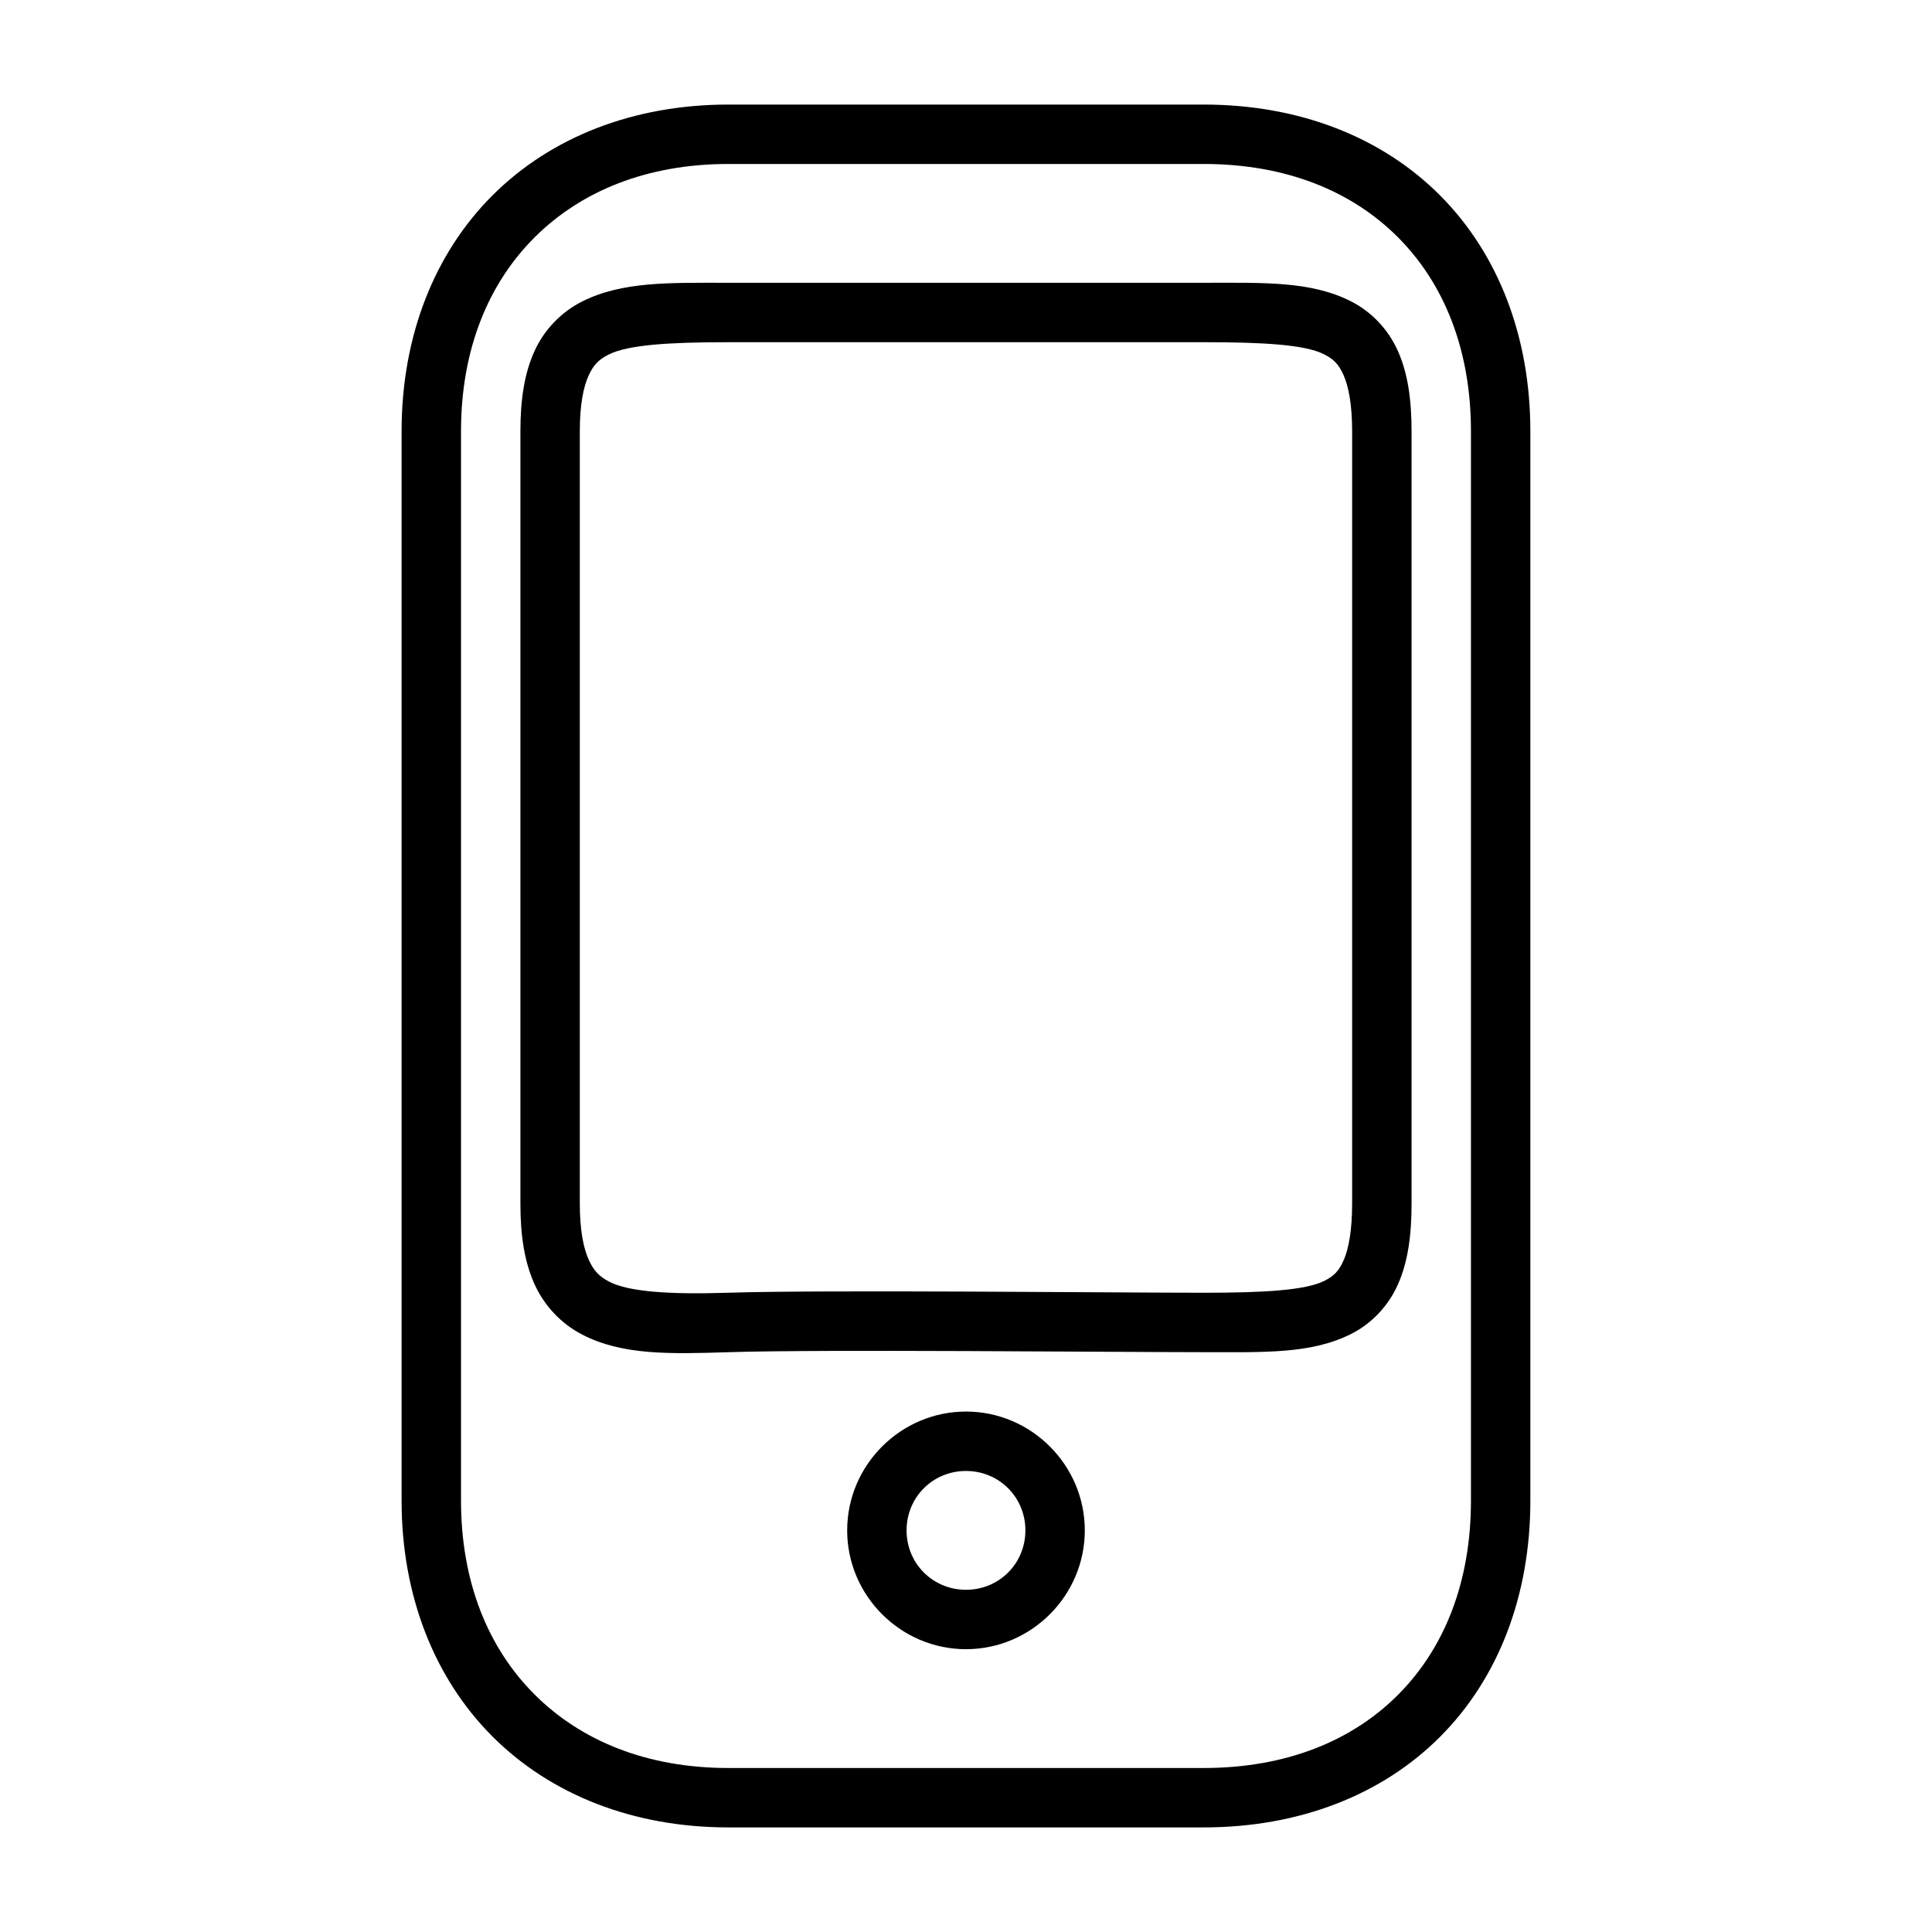
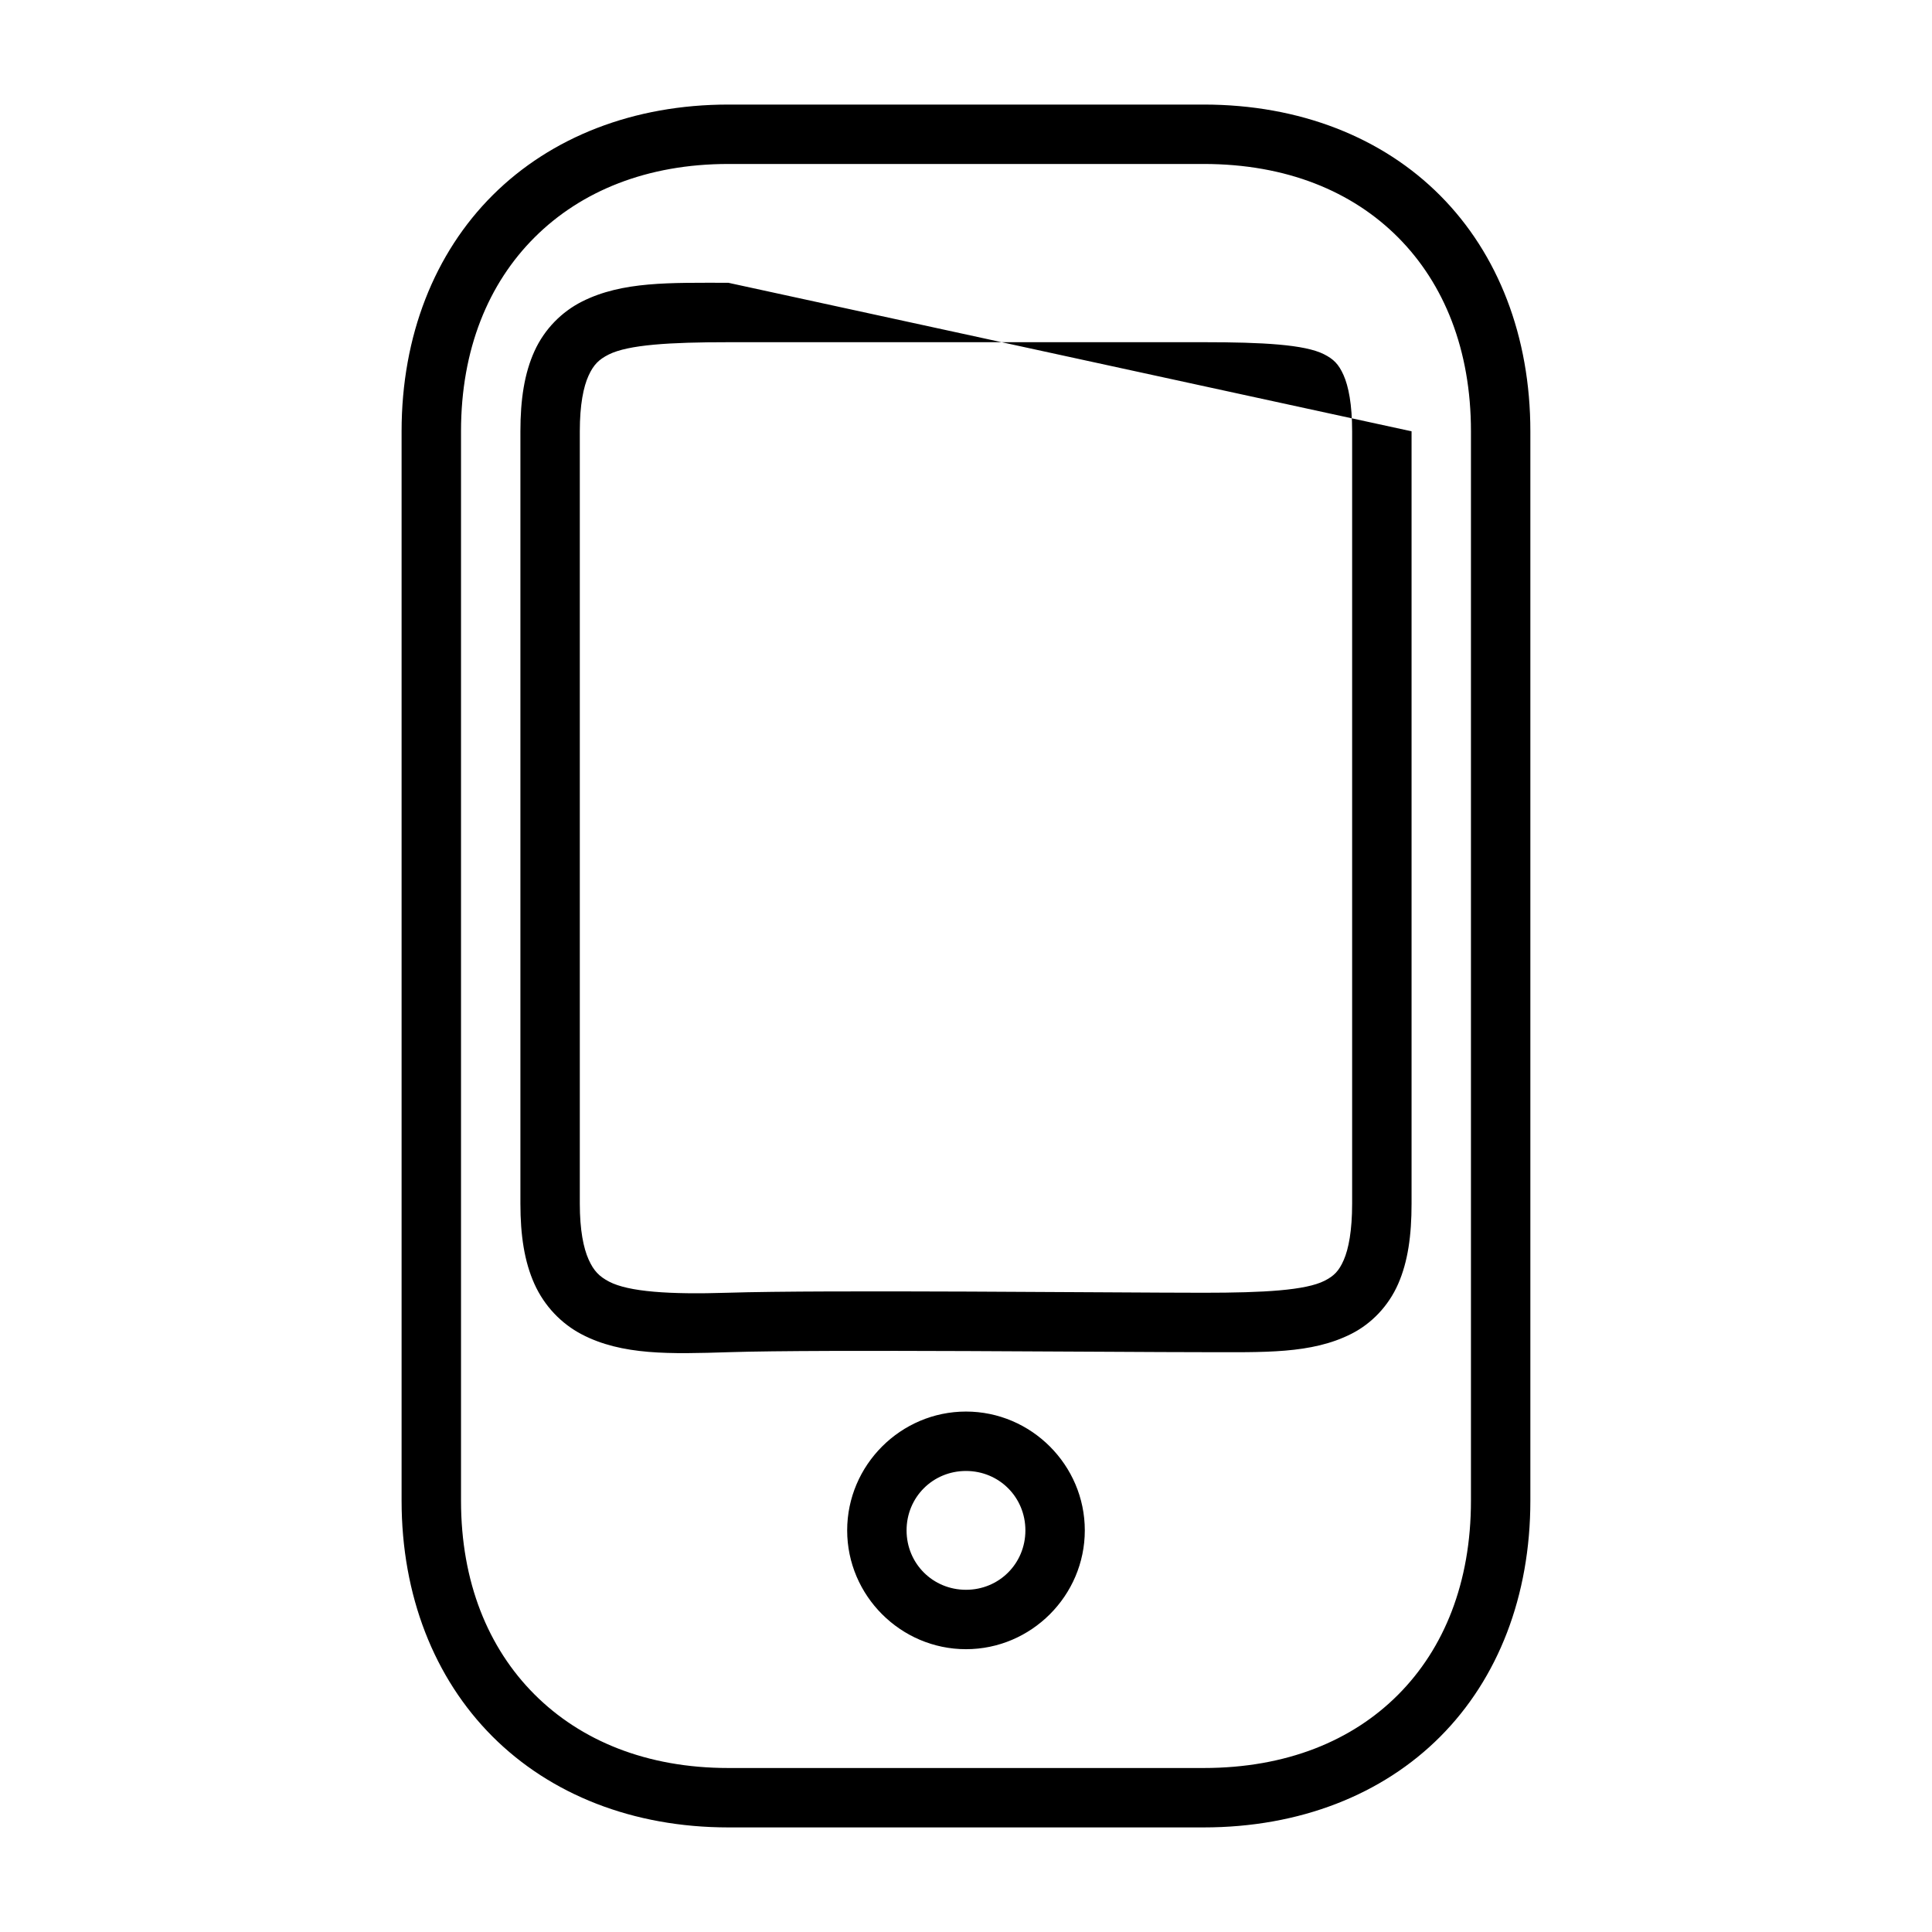
<svg xmlns="http://www.w3.org/2000/svg" fill="#000000" width="800px" height="800px" version="1.1" viewBox="144 144 512 512">
-   <path d="m337.02 171.71c-25.117 0-47 8.621-62.422 23.984-15.426 15.363-24.172 37.27-24.172 62.605v283.39c0 25.156 8.664 47.047 24.047 62.461 15.383 15.41 37.281 24.133 62.547 24.133h125.95c25.449 0 47.375-8.664 62.715-24.062 15.344-15.395 23.875-37.289 23.875-62.531v-283.39c0-25.121-8.523-47.008-23.848-62.434-15.324-15.43-37.238-24.156-62.742-24.156zm0 15.742h125.95c21.969 0 39.418 7.262 51.586 19.508 12.164 12.25 19.262 29.727 19.262 51.34v283.39c0 21.742-7.129 39.211-19.301 51.426-12.172 12.215-29.609 19.422-51.547 19.422h-125.95c-21.691 0-39.164-7.269-51.402-19.531-12.242-12.266-19.445-29.727-19.445-51.316v-283.39c0-21.766 7.273-39.219 19.543-51.438s29.738-19.41 51.305-19.41zm0 31.488c-15.539 0-28.094-0.41-38.77 4.969-5.34 2.691-9.918 7.242-12.598 13.125-2.68 5.883-3.738 12.832-3.738 21.266v204.68c0 8.379 1.047 15.336 3.703 21.254 2.656 5.914 7.176 10.57 12.52 13.367 10.691 5.598 23.441 5.234 39.129 4.738 24.562-0.781 101.8 0 125.71 0 16.008 0 28.535 0.531 39.172-4.871 5.32-2.703 9.812-7.344 12.387-13.234 2.574-5.894 3.543-12.805 3.543-21.254v-204.68c0-8.473-1-15.406-3.629-21.301-2.625-5.898-7.176-10.5-12.508-13.188-10.668-5.375-23.203-4.871-38.965-4.871zm0 15.746h125.95c15.723 0 26.805 0.625 31.879 3.184 2.539 1.281 3.894 2.598 5.203 5.535s2.277 7.746 2.277 14.895v204.68c0 7.168-0.941 12-2.227 14.941-1.285 2.941-2.602 4.234-5.094 5.5-4.984 2.531-16.074 3.172-32.039 3.172-23.551 0-100.29-0.824-126.2 0-15.309 0.488-26.176-0.242-31.355-2.949-2.586-1.355-4.066-2.832-5.422-5.856-1.359-3.027-2.336-7.816-2.336-14.809v-204.68c0-7.059 0.977-11.809 2.312-14.734 1.332-2.926 2.742-4.301 5.336-5.609 5.191-2.613 16.254-3.269 31.711-3.269zm62.977 283.39c-17.297 0-31.488 14.191-31.488 31.488s14.191 31.488 31.488 31.488 31.488-14.191 31.488-31.488-14.191-31.488-31.488-31.488zm0 15.746c8.785 0 15.742 6.953 15.742 15.742 0 8.789-6.957 15.746-15.742 15.746-8.789 0-15.746-6.957-15.746-15.746 0-8.789 6.957-15.742 15.746-15.742z" />
+   <path d="m337.02 171.71c-25.117 0-47 8.621-62.422 23.984-15.426 15.363-24.172 37.27-24.172 62.605v283.39c0 25.156 8.664 47.047 24.047 62.461 15.383 15.41 37.281 24.133 62.547 24.133h125.95c25.449 0 47.375-8.664 62.715-24.062 15.344-15.395 23.875-37.289 23.875-62.531v-283.39c0-25.121-8.523-47.008-23.848-62.434-15.324-15.43-37.238-24.156-62.742-24.156zm0 15.742h125.95c21.969 0 39.418 7.262 51.586 19.508 12.164 12.25 19.262 29.727 19.262 51.34v283.39c0 21.742-7.129 39.211-19.301 51.426-12.172 12.215-29.609 19.422-51.547 19.422h-125.95c-21.691 0-39.164-7.269-51.402-19.531-12.242-12.266-19.445-29.727-19.445-51.316v-283.39c0-21.766 7.273-39.219 19.543-51.438s29.738-19.41 51.305-19.41zm0 31.488c-15.539 0-28.094-0.41-38.77 4.969-5.34 2.691-9.918 7.242-12.598 13.125-2.68 5.883-3.738 12.832-3.738 21.266v204.68c0 8.379 1.047 15.336 3.703 21.254 2.656 5.914 7.176 10.57 12.52 13.367 10.691 5.598 23.441 5.234 39.129 4.738 24.562-0.781 101.8 0 125.71 0 16.008 0 28.535 0.531 39.172-4.871 5.32-2.703 9.812-7.344 12.387-13.234 2.574-5.894 3.543-12.805 3.543-21.254v-204.68zm0 15.746h125.95c15.723 0 26.805 0.625 31.879 3.184 2.539 1.281 3.894 2.598 5.203 5.535s2.277 7.746 2.277 14.895v204.68c0 7.168-0.941 12-2.227 14.941-1.285 2.941-2.602 4.234-5.094 5.5-4.984 2.531-16.074 3.172-32.039 3.172-23.551 0-100.29-0.824-126.2 0-15.309 0.488-26.176-0.242-31.355-2.949-2.586-1.355-4.066-2.832-5.422-5.856-1.359-3.027-2.336-7.816-2.336-14.809v-204.68c0-7.059 0.977-11.809 2.312-14.734 1.332-2.926 2.742-4.301 5.336-5.609 5.191-2.613 16.254-3.269 31.711-3.269zm62.977 283.39c-17.297 0-31.488 14.191-31.488 31.488s14.191 31.488 31.488 31.488 31.488-14.191 31.488-31.488-14.191-31.488-31.488-31.488zm0 15.746c8.785 0 15.742 6.953 15.742 15.742 0 8.789-6.957 15.746-15.742 15.746-8.789 0-15.746-6.957-15.746-15.746 0-8.789 6.957-15.742 15.746-15.742z" />
</svg>